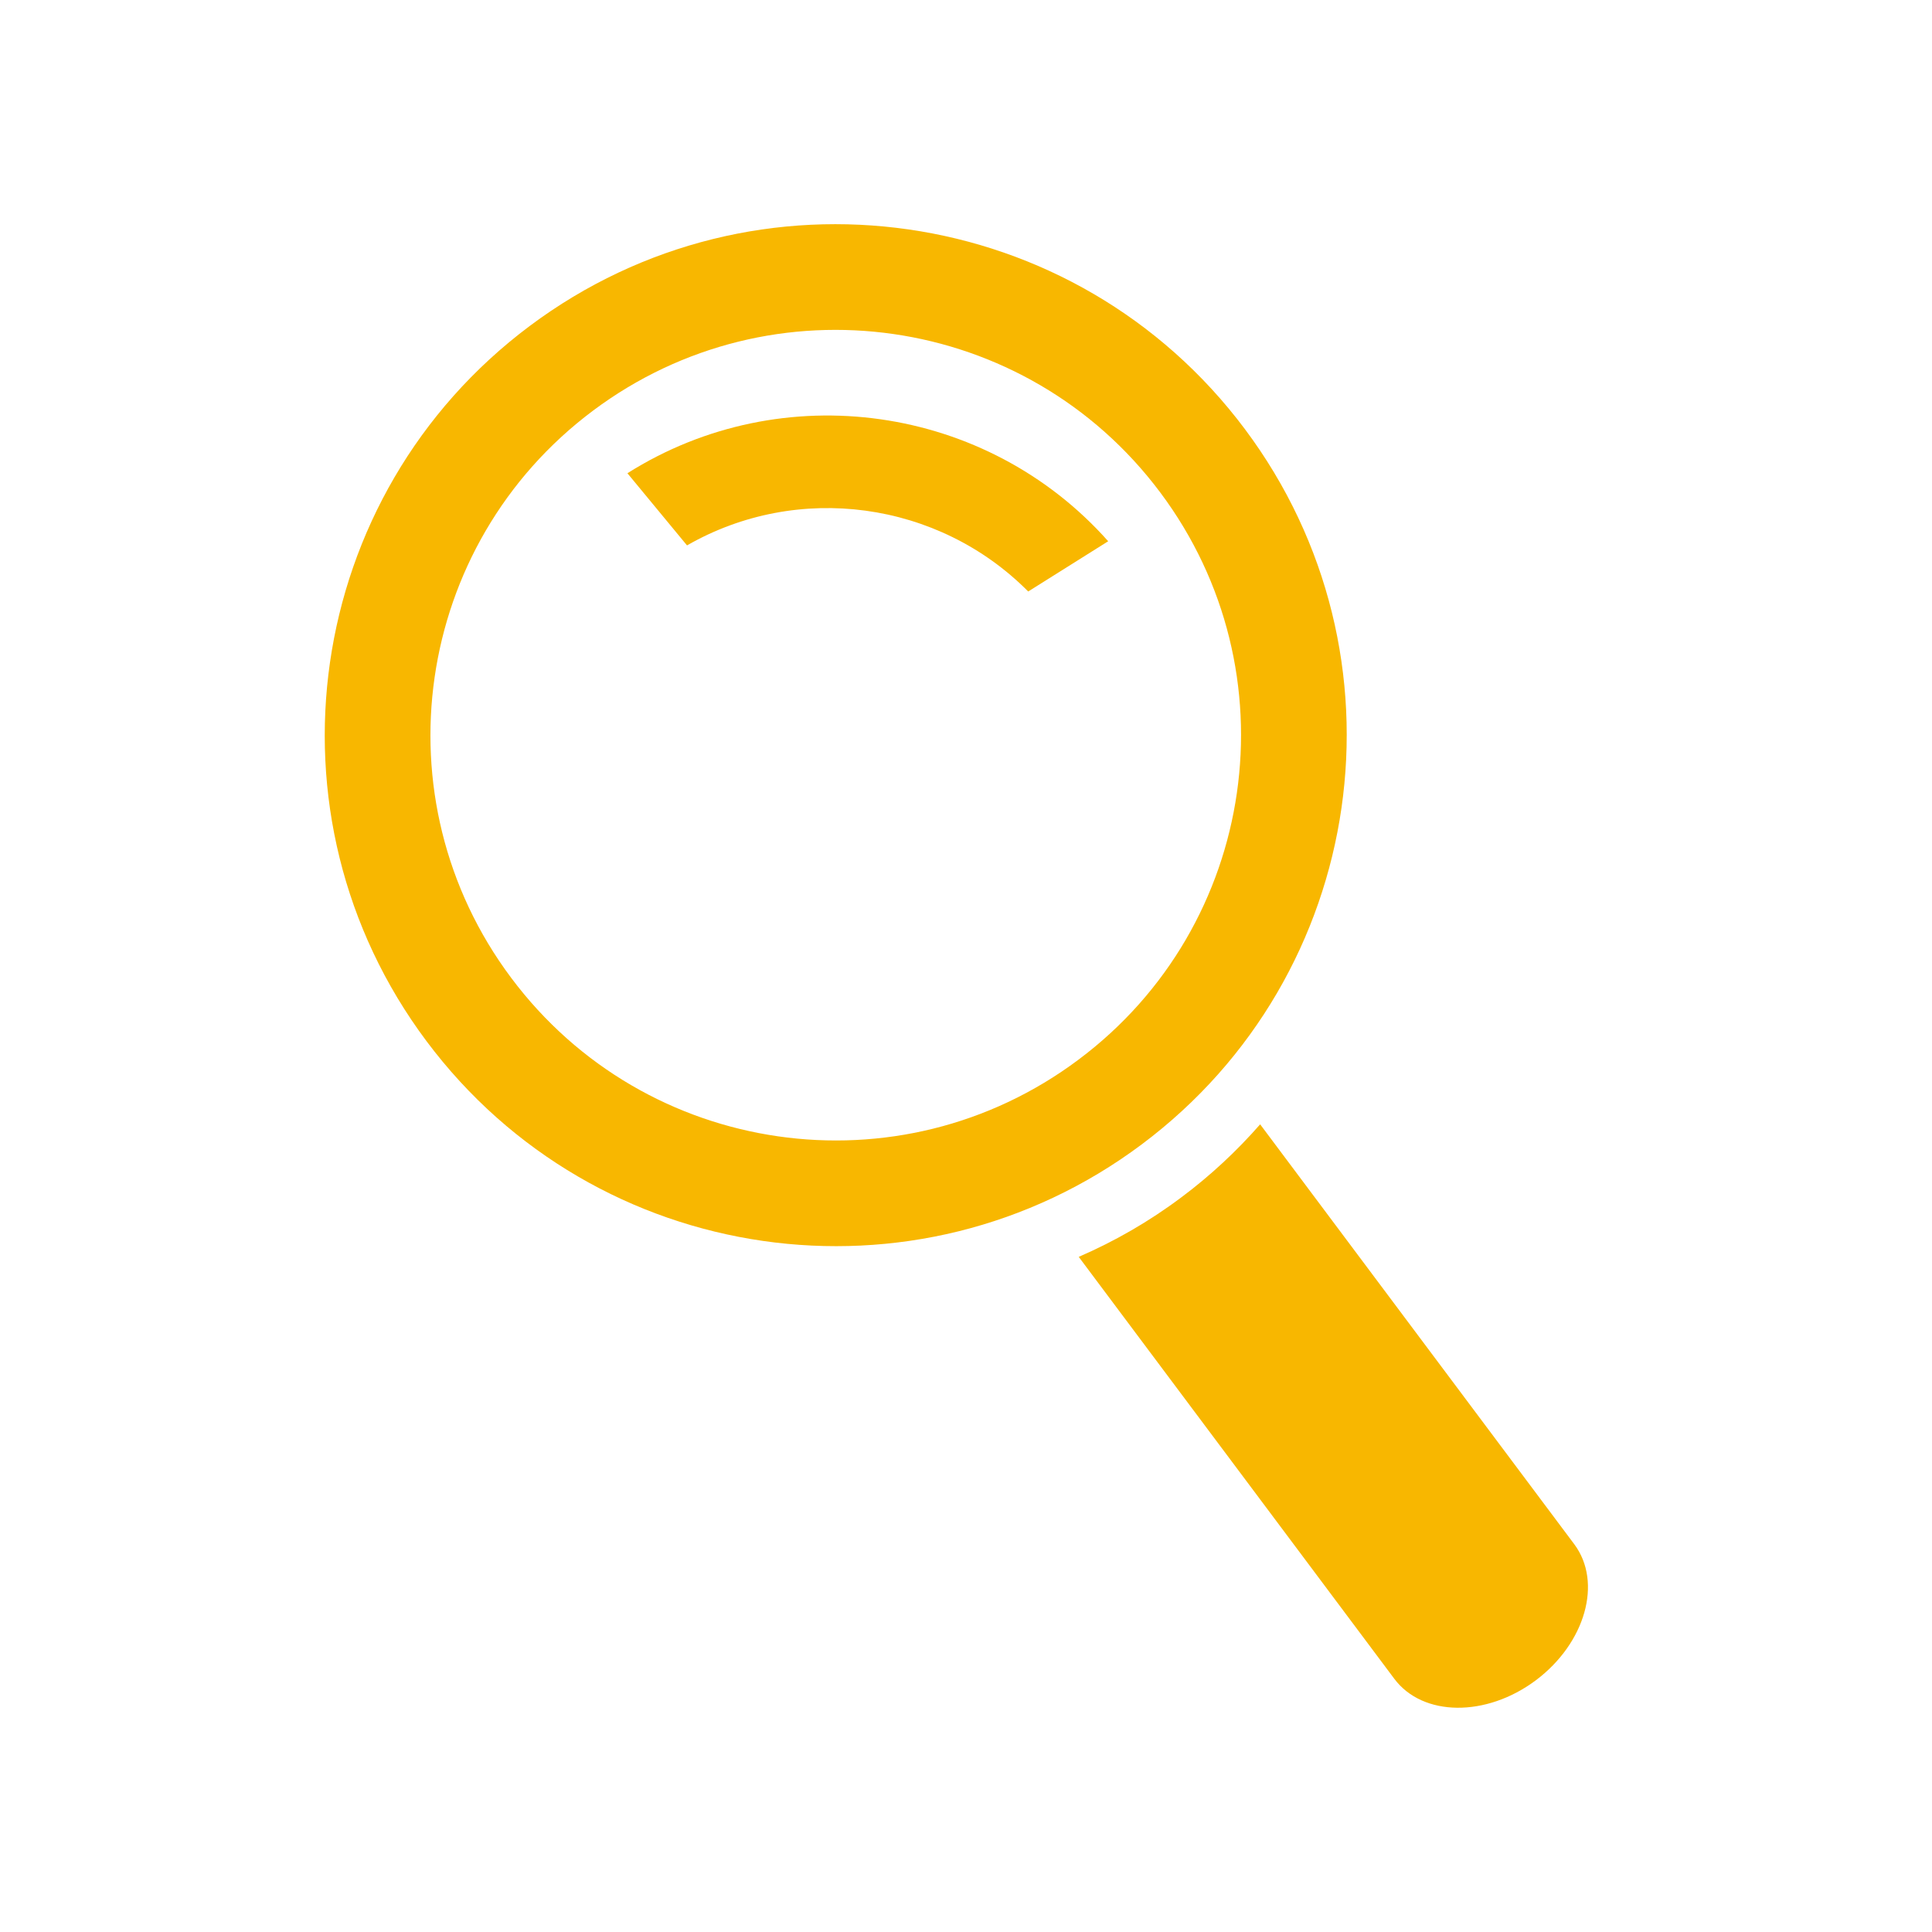
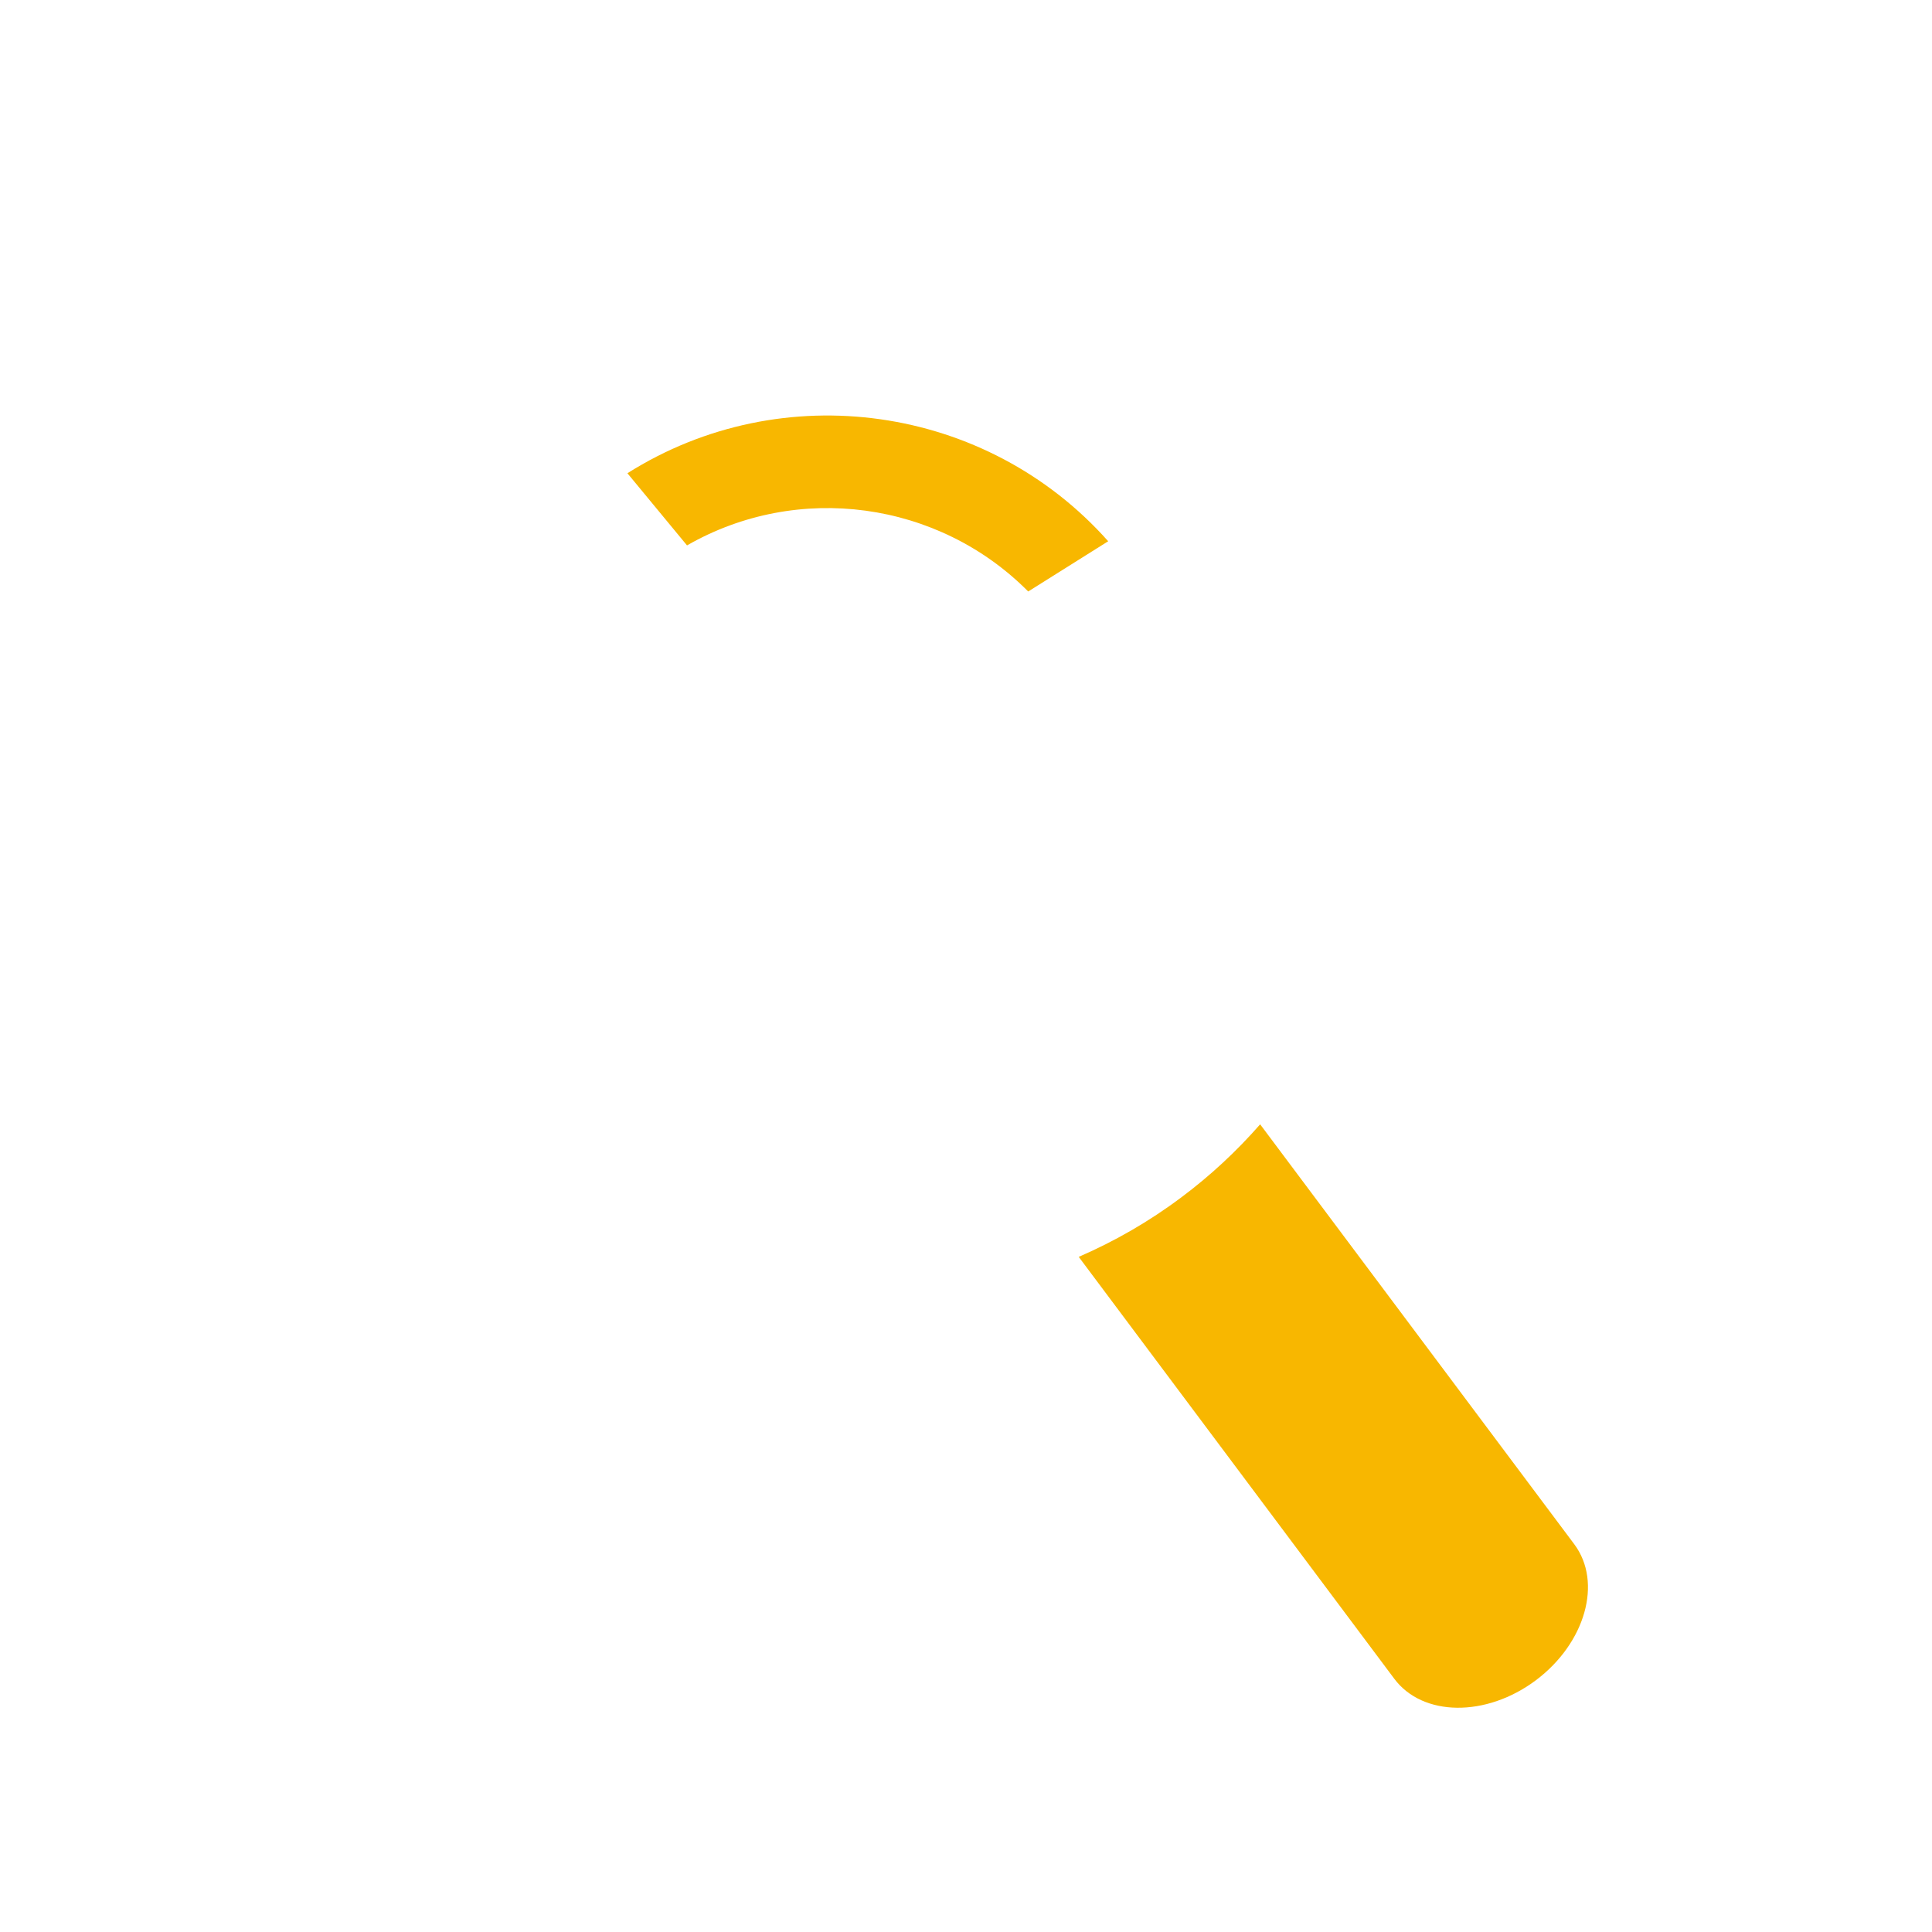
<svg xmlns="http://www.w3.org/2000/svg" id="_レイヤー_1" data-name="レイヤー 1" width="200" height="200" viewBox="0 0 200 200">
  <defs>
    <style>
      .cls-1 {
        fill: #f8b700;
      }
    </style>
  </defs>
  <path class="cls-1" d="M122.29,123.95c-3.36,2.52-6.93,4.56-10.62,6.16l32.67,43.68c2.94,3.93,9.5,4,14.64.16,5.14-3.85,6.93-10.15,3.99-14.09l-32.52-43.47c-2.4,2.74-5.12,5.29-8.16,7.56Z" />
-   <path class="cls-1" d="M54.83,33.75c-23.39,17.5-28.17,50.65-10.67,74.04,17.5,23.39,50.65,28.17,74.04,10.67,23.39-17.5,28.17-50.65,10.67-74.04-17.5-23.39-50.65-28.17-74.04-10.67ZM111.64,109.7c-18.55,13.88-44.84,10.09-58.72-8.47-13.88-18.55-10.09-44.84,8.47-58.72,18.55-13.88,44.84-10.09,58.72,8.47,13.88,18.55,10.09,44.85-8.47,58.72Z" />
  <path class="cls-1" d="M71.12,56.46c11.48-6.59,26.03-4.59,35.32,4.77l8.28-5.2c-12.58-14.16-33.73-17.17-49.77-7.04l6.17,7.47Z" />
</svg>